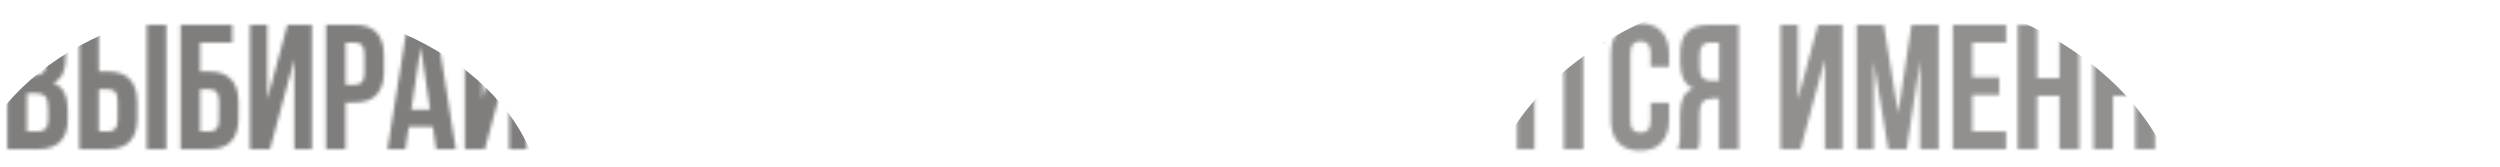
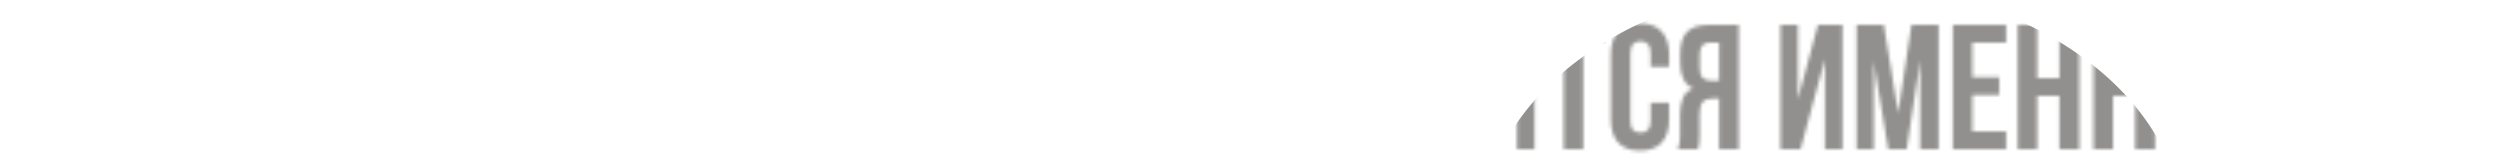
<svg xmlns="http://www.w3.org/2000/svg" width="704" height="47" viewBox="0 0 704 47" fill="none">
-   <path d="M10.371 7C13.238 7 15.305 7.667 16.571 9C17.871 10.333 18.521 12.35 18.521 15.05V16.3C18.521 18.1 18.238 19.583 17.671 20.75C17.105 21.917 16.205 22.783 14.971 23.35C16.471 23.917 17.521 24.85 18.121 26.15C18.755 27.417 19.071 28.983 19.071 30.85V33.7C19.071 36.4 18.371 38.467 16.971 39.9C15.571 41.3 13.488 42 10.721 42H2.071V7H10.371ZM7.571 26.25V37H10.721C11.655 37 12.355 36.75 12.821 36.25C13.321 35.75 13.571 34.85 13.571 33.55V30.5C13.571 28.867 13.288 27.75 12.721 27.15C12.188 26.55 11.288 26.25 10.021 26.25H7.571ZM7.571 12V21.25H9.721C10.755 21.25 11.555 20.983 12.121 20.45C12.721 19.917 13.021 18.95 13.021 17.55V15.6C13.021 14.333 12.788 13.417 12.321 12.85C11.888 12.283 11.188 12 10.221 12H7.571ZM30.435 37C31.302 37 31.968 36.767 32.435 36.3C32.902 35.833 33.135 34.967 33.135 33.7V28.45C33.135 27.183 32.902 26.317 32.435 25.85C31.968 25.383 31.302 25.15 30.435 25.15H27.835V37H30.435ZM22.335 42V7H27.835V20.15H30.435C33.202 20.15 35.252 20.883 36.585 22.35C37.952 23.817 38.635 25.967 38.635 28.8V33.35C38.635 36.183 37.952 38.333 36.585 39.8C35.252 41.267 33.202 42 30.435 42H22.335ZM41.335 7H46.835V42H41.335V7ZM56.351 20.15H58.951C61.717 20.15 63.767 20.883 65.101 22.35C66.467 23.817 67.151 25.967 67.151 28.8V33.35C67.151 36.183 66.467 38.333 65.101 39.8C63.767 41.267 61.717 42 58.951 42H50.851V7H65.401V12H56.351V20.15ZM58.951 37C59.817 37 60.484 36.767 60.951 36.3C61.417 35.833 61.651 34.967 61.651 33.7V28.45C61.651 27.183 61.417 26.317 60.951 25.85C60.484 25.383 59.817 25.15 58.951 25.15H56.351V37H58.951ZM76.032 42H70.382V7H75.282V27.95L80.932 7H87.832V42H82.882V16.65L76.032 42ZM99.917 7C102.684 7 104.734 7.733 106.067 9.2C107.434 10.667 108.117 12.817 108.117 15.65V20.2C108.117 23.033 107.434 25.183 106.067 26.65C104.734 28.117 102.684 28.85 99.917 28.85H97.317V42H91.817V7H99.917ZM97.317 12V23.85H99.917C100.784 23.85 101.451 23.617 101.917 23.15C102.384 22.683 102.617 21.817 102.617 20.55V15.3C102.617 14.033 102.384 13.167 101.917 12.7C101.451 12.233 100.784 12 99.917 12H97.317ZM128.366 42H122.816L121.866 35.65H115.116L114.166 42H109.116L114.716 7H122.766L128.366 42ZM115.816 30.9H121.116L118.466 13.2L115.816 30.9ZM136.53 42H130.88V7H135.78V27.95L141.43 7H148.33V42H143.38V16.65L136.53 42ZM145.73 0.95V5.05H133.63V0.95H145.73ZM150.815 7H167.815V12H162.065V42H156.565V12H150.815V7ZM175.833 21.75H183.383V26.75H175.833V37H185.333V42H170.333V7H185.333V12H175.833V21.75ZM194.858 7H211.858V12H206.108V42H200.608V12H194.858V7ZM219.376 33.95C219.376 35.217 219.626 36.117 220.126 36.65C220.659 37.15 221.359 37.4 222.226 37.4C223.093 37.4 223.776 37.15 224.276 36.65C224.809 36.117 225.076 35.217 225.076 33.95V15.05C225.076 13.783 224.809 12.9 224.276 12.4C223.776 11.867 223.093 11.6 222.226 11.6C221.359 11.6 220.659 11.867 220.126 12.4C219.626 12.9 219.376 13.783 219.376 15.05V33.95ZM213.876 15.4C213.876 12.567 214.593 10.4 216.026 8.9C217.459 7.367 219.526 6.6 222.226 6.6C224.926 6.6 226.993 7.367 228.426 8.9C229.859 10.4 230.576 12.567 230.576 15.4V33.6C230.576 36.433 229.859 38.617 228.426 40.15C226.993 41.65 224.926 42.4 222.226 42.4C219.526 42.4 217.459 41.65 216.026 40.15C214.593 38.617 213.876 36.433 213.876 33.6V15.4ZM232.554 7H249.554V12H243.804V42H238.304V12H232.554V7ZM252.071 42V36.7H257.371V41.45L254.971 47H252.721L254.171 42H252.071ZM273.362 7V20.5C273.362 21.767 273.612 22.65 274.112 23.15C274.646 23.65 275.346 23.9 276.212 23.9C277.046 23.9 277.712 23.683 278.212 23.25C278.712 22.783 278.996 22 279.062 20.9V7H284.562V42H279.062V28.55C278.596 28.717 278.112 28.833 277.612 28.9C277.146 28.933 276.629 28.95 276.062 28.95C273.362 28.95 271.312 28.2 269.912 26.7C268.546 25.167 267.862 22.983 267.862 20.15V7H273.362ZM287.046 7H304.046V12H298.296V42H292.796V12H287.046V7ZM311.563 33.95C311.563 35.217 311.813 36.117 312.313 36.65C312.847 37.15 313.547 37.4 314.413 37.4C315.28 37.4 315.963 37.15 316.463 36.65C316.997 36.117 317.263 35.217 317.263 33.95V15.05C317.263 13.783 316.997 12.9 316.463 12.4C315.963 11.867 315.28 11.6 314.413 11.6C313.547 11.6 312.847 11.867 312.313 12.4C311.813 12.9 311.563 13.783 311.563 15.05V33.95ZM306.063 15.4C306.063 12.567 306.78 10.4 308.213 8.9C309.647 7.367 311.713 6.6 314.413 6.6C317.113 6.6 319.18 7.367 320.613 8.9C322.047 10.4 322.763 12.567 322.763 15.4V33.6C322.763 36.433 322.047 38.617 320.613 40.15C319.18 41.65 317.113 42.4 314.413 42.4C311.713 42.4 309.647 41.65 308.213 40.15C306.78 38.617 306.063 36.433 306.063 33.6V15.4ZM339.505 42H334.005V7H339.505V22H345.755V7H351.355V42H345.755V27H339.505V42ZM363.443 7C366.209 7 368.259 7.733 369.593 9.2C370.959 10.667 371.643 12.817 371.643 15.65V20.2C371.643 23.033 370.959 25.183 369.593 26.65C368.259 28.117 366.209 28.85 363.443 28.85H360.843V42H355.343V7H363.443ZM360.843 12V23.85H363.443C364.309 23.85 364.976 23.617 365.443 23.15C365.909 22.683 366.143 21.817 366.143 20.55V15.3C366.143 14.033 365.909 13.167 365.443 12.7C364.976 12.233 364.309 12 363.443 12H360.843ZM391.892 42H386.342L385.392 35.65H378.642L377.692 42H372.642L378.242 7H386.292L391.892 42ZM379.342 30.9H384.642L381.992 13.2L379.342 30.9ZM402.705 7C405.572 7 407.639 7.667 408.905 9C410.205 10.333 410.855 12.35 410.855 15.05V16.3C410.855 18.1 410.572 19.583 410.005 20.75C409.439 21.917 408.539 22.783 407.305 23.35C408.805 23.917 409.855 24.85 410.455 26.15C411.089 27.417 411.405 28.983 411.405 30.85V33.7C411.405 36.4 410.705 38.467 409.305 39.9C407.905 41.3 405.822 42 403.055 42H394.405V7H402.705ZM399.905 26.25V37H403.055C403.989 37 404.689 36.75 405.155 36.25C405.655 35.75 405.905 34.85 405.905 33.55V30.5C405.905 28.867 405.622 27.75 405.055 27.15C404.522 26.55 403.622 26.25 402.355 26.25H399.905ZM399.905 12V21.25H402.055C403.089 21.25 403.889 20.983 404.455 20.45C405.055 19.917 405.355 18.95 405.355 17.55V15.6C405.355 14.333 405.122 13.417 404.655 12.85C404.222 12.283 403.522 12 402.555 12H399.905ZM420.319 42H414.669V7H419.569V27.95L425.219 7H432.119V42H427.169V16.65L420.319 42ZM434.604 7H451.604V12H445.854V42H440.354V12H434.604V7ZM470.022 28.95V33.6C470.022 36.433 469.322 38.617 467.922 40.15C466.555 41.65 464.522 42.4 461.822 42.4C459.122 42.4 457.072 41.65 455.672 40.15C454.305 38.617 453.622 36.433 453.622 33.6V15.4C453.622 12.567 454.305 10.4 455.672 8.9C457.072 7.367 459.122 6.6 461.822 6.6C464.522 6.6 466.555 7.367 467.922 8.9C469.322 10.4 470.022 12.567 470.022 15.4V18.8H464.822V15.05C464.822 13.783 464.555 12.9 464.022 12.4C463.522 11.867 462.839 11.6 461.972 11.6C461.105 11.6 460.405 11.867 459.872 12.4C459.372 12.9 459.122 13.783 459.122 15.05V33.95C459.122 35.217 459.372 36.1 459.872 36.6C460.405 37.1 461.105 37.35 461.972 37.35C462.839 37.35 463.522 37.1 464.022 36.6C464.555 36.1 464.822 35.217 464.822 33.95V28.95H470.022ZM481.457 12C480.49 12 479.774 12.283 479.307 12.85C478.874 13.417 478.657 14.333 478.657 15.6V19.05C478.657 20.45 478.94 21.417 479.507 21.95C480.107 22.483 480.924 22.75 481.957 22.75H484.107V12H481.457ZM472.507 42C472.774 41.333 472.94 40.683 473.007 40.05C473.074 39.383 473.107 38.617 473.107 37.75V32.35C473.107 30.517 473.357 28.967 473.857 27.7C474.39 26.4 475.357 25.467 476.757 24.9C474.357 23.767 473.157 21.4 473.157 17.8V15.05C473.157 12.35 473.79 10.333 475.057 9C476.357 7.667 478.44 7 481.307 7H489.607V42H484.107V27.75H482.207C480.94 27.75 480.024 28.083 479.457 28.75C478.89 29.417 478.607 30.567 478.607 32.2V37.7C478.607 38.4 478.59 38.983 478.557 39.45C478.557 39.917 478.524 40.3 478.457 40.6C478.424 40.9 478.374 41.15 478.307 41.35C478.24 41.55 478.174 41.767 478.107 42H472.507ZM507.038 42H501.388V7H506.288V27.95L511.938 7H518.838V42H513.888V16.65L507.038 42ZM534.523 31.85L538.273 7H545.923V42H540.723V16.9L536.923 42H531.723L527.623 17.25V42H522.823V7H530.473L534.523 31.85ZM555.423 21.75H562.973V26.75H555.423V37H564.923V42H549.923V7H564.923V12H555.423V21.75ZM573.685 42H568.185V7H573.685V22H579.935V7H585.535V42H579.935V27H573.685V42ZM595.022 42H589.522V7H595.022V22H601.272V7H606.872V42H601.272V27H595.022V42ZM615.86 33.95C615.86 35.217 616.11 36.117 616.61 36.65C617.144 37.15 617.844 37.4 618.71 37.4C619.577 37.4 620.26 37.15 620.76 36.65C621.294 36.117 621.56 35.217 621.56 33.95V15.05C621.56 13.783 621.294 12.9 620.76 12.4C620.26 11.867 619.577 11.6 618.71 11.6C617.844 11.6 617.144 11.867 616.61 12.4C616.11 12.9 615.86 13.783 615.86 15.05V33.95ZM610.36 15.4C610.36 12.567 611.077 10.4 612.51 8.9C613.944 7.367 616.01 6.6 618.71 6.6C621.41 6.6 623.477 7.367 624.91 8.9C626.344 10.4 627.06 12.567 627.06 15.4V33.6C627.06 36.433 626.344 38.617 624.91 40.15C623.477 41.65 621.41 42.4 618.71 42.4C616.01 42.4 613.944 41.65 612.51 40.15C611.077 38.617 610.36 36.433 610.36 33.6V15.4ZM646.602 7C649.468 7 651.535 7.667 652.802 9C654.102 10.333 654.752 12.35 654.752 15.05V16.3C654.752 18.1 654.468 19.583 653.902 20.75C653.335 21.917 652.435 22.783 651.202 23.35C652.702 23.917 653.752 24.85 654.352 26.15C654.985 27.417 655.302 28.983 655.302 30.85V33.7C655.302 36.4 654.602 38.467 653.202 39.9C651.802 41.3 649.718 42 646.952 42H638.302V7H646.602ZM643.802 26.25V37H646.952C647.885 37 648.585 36.75 649.052 36.25C649.552 35.75 649.802 34.85 649.802 33.55V30.5C649.802 28.867 649.518 27.75 648.952 27.15C648.418 26.55 647.518 26.25 646.252 26.25H643.802ZM643.802 12V21.25H645.952C646.985 21.25 647.785 20.983 648.352 20.45C648.952 19.917 649.252 18.95 649.252 17.55V15.6C649.252 14.333 649.018 13.417 648.552 12.85C648.118 12.283 647.418 12 646.452 12H643.802ZM676.315 42H670.765L669.815 35.65H663.065L662.115 42H657.065L662.665 7H670.715L676.315 42ZM663.765 30.9H669.065L666.415 13.2L663.765 30.9ZM690.529 31.85L694.279 7H701.929V42H696.729V16.9L692.929 42H687.729L683.629 17.25V42H678.829V7H686.479L690.529 31.85Z" fill="white" />
  <mask id="mask0_10_1484" style="mask-type:alpha" maskUnits="userSpaceOnUse" x="2" y="0" width="700" height="47">
-     <path d="M10.371 7C13.238 7 15.305 7.667 16.571 9C17.871 10.333 18.521 12.35 18.521 15.05V16.3C18.521 18.1 18.238 19.583 17.671 20.75C17.105 21.917 16.205 22.783 14.971 23.35C16.471 23.917 17.521 24.85 18.121 26.15C18.755 27.417 19.071 28.983 19.071 30.85V33.7C19.071 36.4 18.371 38.467 16.971 39.9C15.571 41.3 13.488 42 10.721 42H2.071V7H10.371ZM7.571 26.25V37H10.721C11.655 37 12.355 36.75 12.821 36.25C13.321 35.75 13.571 34.85 13.571 33.55V30.5C13.571 28.867 13.288 27.75 12.721 27.15C12.188 26.55 11.288 26.25 10.021 26.25H7.571ZM7.571 12V21.25H9.721C10.755 21.25 11.555 20.983 12.121 20.45C12.721 19.917 13.021 18.95 13.021 17.55V15.6C13.021 14.333 12.788 13.417 12.321 12.85C11.888 12.283 11.188 12 10.221 12H7.571ZM30.435 37C31.302 37 31.968 36.767 32.435 36.3C32.902 35.833 33.135 34.967 33.135 33.7V28.45C33.135 27.183 32.902 26.317 32.435 25.85C31.968 25.383 31.302 25.15 30.435 25.15H27.835V37H30.435ZM22.335 42V7H27.835V20.15H30.435C33.202 20.15 35.252 20.883 36.585 22.35C37.952 23.817 38.635 25.967 38.635 28.8V33.35C38.635 36.183 37.952 38.333 36.585 39.8C35.252 41.267 33.202 42 30.435 42H22.335ZM41.335 7H46.835V42H41.335V7ZM56.351 20.15H58.951C61.717 20.15 63.767 20.883 65.101 22.35C66.467 23.817 67.151 25.967 67.151 28.8V33.35C67.151 36.183 66.467 38.333 65.101 39.8C63.767 41.267 61.717 42 58.951 42H50.851V7H65.401V12H56.351V20.15ZM58.951 37C59.817 37 60.484 36.767 60.951 36.3C61.417 35.833 61.651 34.967 61.651 33.7V28.45C61.651 27.183 61.417 26.317 60.951 25.85C60.484 25.383 59.817 25.15 58.951 25.15H56.351V37H58.951ZM76.032 42H70.382V7H75.282V27.95L80.932 7H87.832V42H82.882V16.65L76.032 42ZM99.917 7C102.684 7 104.734 7.733 106.067 9.2C107.434 10.667 108.117 12.817 108.117 15.65V20.2C108.117 23.033 107.434 25.183 106.067 26.65C104.734 28.117 102.684 28.85 99.917 28.85H97.317V42H91.817V7H99.917ZM97.317 12V23.85H99.917C100.784 23.85 101.451 23.617 101.917 23.15C102.384 22.683 102.617 21.817 102.617 20.55V15.3C102.617 14.033 102.384 13.167 101.917 12.7C101.451 12.233 100.784 12 99.917 12H97.317ZM128.366 42H122.816L121.866 35.65H115.116L114.166 42H109.116L114.716 7H122.766L128.366 42ZM115.816 30.9H121.116L118.466 13.2L115.816 30.9ZM136.53 42H130.88V7H135.78V27.95L141.43 7H148.33V42H143.38V16.65L136.53 42ZM145.73 0.95V5.05H133.63V0.95H145.73ZM150.815 7H167.815V12H162.065V42H156.565V12H150.815V7ZM175.833 21.75H183.383V26.75H175.833V37H185.333V42H170.333V7H185.333V12H175.833V21.75ZM194.858 7H211.858V12H206.108V42H200.608V12H194.858V7ZM219.376 33.95C219.376 35.217 219.626 36.117 220.126 36.65C220.659 37.15 221.359 37.4 222.226 37.4C223.093 37.4 223.776 37.15 224.276 36.65C224.809 36.117 225.076 35.217 225.076 33.95V15.05C225.076 13.783 224.809 12.9 224.276 12.4C223.776 11.867 223.093 11.6 222.226 11.6C221.359 11.6 220.659 11.867 220.126 12.4C219.626 12.9 219.376 13.783 219.376 15.05V33.95ZM213.876 15.4C213.876 12.567 214.593 10.4 216.026 8.9C217.459 7.367 219.526 6.6 222.226 6.6C224.926 6.6 226.993 7.367 228.426 8.9C229.859 10.4 230.576 12.567 230.576 15.4V33.6C230.576 36.433 229.859 38.617 228.426 40.15C226.993 41.65 224.926 42.4 222.226 42.4C219.526 42.4 217.459 41.65 216.026 40.15C214.593 38.617 213.876 36.433 213.876 33.6V15.4ZM232.554 7H249.554V12H243.804V42H238.304V12H232.554V7ZM252.071 42V36.7H257.371V41.45L254.971 47H252.721L254.171 42H252.071ZM273.362 7V20.5C273.362 21.767 273.612 22.65 274.112 23.15C274.646 23.65 275.346 23.9 276.212 23.9C277.046 23.9 277.712 23.683 278.212 23.25C278.712 22.783 278.996 22 279.062 20.9V7H284.562V42H279.062V28.55C278.596 28.717 278.112 28.833 277.612 28.9C277.146 28.933 276.629 28.95 276.062 28.95C273.362 28.95 271.312 28.2 269.912 26.7C268.546 25.167 267.862 22.983 267.862 20.15V7H273.362ZM287.046 7H304.046V12H298.296V42H292.796V12H287.046V7ZM311.563 33.95C311.563 35.217 311.813 36.117 312.313 36.65C312.847 37.15 313.547 37.4 314.413 37.4C315.28 37.4 315.963 37.15 316.463 36.65C316.997 36.117 317.263 35.217 317.263 33.95V15.05C317.263 13.783 316.997 12.9 316.463 12.4C315.963 11.867 315.28 11.6 314.413 11.6C313.547 11.6 312.847 11.867 312.313 12.4C311.813 12.9 311.563 13.783 311.563 15.05V33.95ZM306.063 15.4C306.063 12.567 306.78 10.4 308.213 8.9C309.647 7.367 311.713 6.6 314.413 6.6C317.113 6.6 319.18 7.367 320.613 8.9C322.047 10.4 322.763 12.567 322.763 15.4V33.6C322.763 36.433 322.047 38.617 320.613 40.15C319.18 41.65 317.113 42.4 314.413 42.4C311.713 42.4 309.647 41.65 308.213 40.15C306.78 38.617 306.063 36.433 306.063 33.6V15.4ZM339.505 42H334.005V7H339.505V22H345.755V7H351.355V42H345.755V27H339.505V42ZM363.443 7C366.209 7 368.259 7.733 369.593 9.2C370.959 10.667 371.643 12.817 371.643 15.65V20.2C371.643 23.033 370.959 25.183 369.593 26.65C368.259 28.117 366.209 28.85 363.443 28.85H360.843V42H355.343V7H363.443ZM360.843 12V23.85H363.443C364.309 23.85 364.976 23.617 365.443 23.15C365.909 22.683 366.143 21.817 366.143 20.55V15.3C366.143 14.033 365.909 13.167 365.443 12.7C364.976 12.233 364.309 12 363.443 12H360.843ZM391.892 42H386.342L385.392 35.65H378.642L377.692 42H372.642L378.242 7H386.292L391.892 42ZM379.342 30.9H384.642L381.992 13.2L379.342 30.9ZM402.705 7C405.572 7 407.639 7.667 408.905 9C410.205 10.333 410.855 12.35 410.855 15.05V16.3C410.855 18.1 410.572 19.583 410.005 20.75C409.439 21.917 408.539 22.783 407.305 23.35C408.805 23.917 409.855 24.85 410.455 26.15C411.089 27.417 411.405 28.983 411.405 30.85V33.7C411.405 36.4 410.705 38.467 409.305 39.9C407.905 41.3 405.822 42 403.055 42H394.405V7H402.705ZM399.905 26.25V37H403.055C403.989 37 404.689 36.75 405.155 36.25C405.655 35.75 405.905 34.85 405.905 33.55V30.5C405.905 28.867 405.622 27.75 405.055 27.15C404.522 26.55 403.622 26.25 402.355 26.25H399.905ZM399.905 12V21.25H402.055C403.089 21.25 403.889 20.983 404.455 20.45C405.055 19.917 405.355 18.95 405.355 17.55V15.6C405.355 14.333 405.122 13.417 404.655 12.85C404.222 12.283 403.522 12 402.555 12H399.905ZM420.319 42H414.669V7H419.569V27.95L425.219 7H432.119V42H427.169V16.65L420.319 42ZM434.604 7H451.604V12H445.854V42H440.354V12H434.604V7ZM470.022 28.95V33.6C470.022 36.433 469.322 38.617 467.922 40.15C466.555 41.65 464.522 42.4 461.822 42.4C459.122 42.4 457.072 41.65 455.672 40.15C454.305 38.617 453.622 36.433 453.622 33.6V15.4C453.622 12.567 454.305 10.4 455.672 8.9C457.072 7.367 459.122 6.6 461.822 6.6C464.522 6.6 466.555 7.367 467.922 8.9C469.322 10.4 470.022 12.567 470.022 15.4V18.8H464.822V15.05C464.822 13.783 464.555 12.9 464.022 12.4C463.522 11.867 462.839 11.6 461.972 11.6C461.105 11.6 460.405 11.867 459.872 12.4C459.372 12.9 459.122 13.783 459.122 15.05V33.95C459.122 35.217 459.372 36.1 459.872 36.6C460.405 37.1 461.105 37.35 461.972 37.35C462.839 37.35 463.522 37.1 464.022 36.6C464.555 36.1 464.822 35.217 464.822 33.95V28.95H470.022ZM481.457 12C480.49 12 479.774 12.283 479.307 12.85C478.874 13.417 478.657 14.333 478.657 15.6V19.05C478.657 20.45 478.94 21.417 479.507 21.95C480.107 22.483 480.924 22.75 481.957 22.75H484.107V12H481.457ZM472.507 42C472.774 41.333 472.94 40.683 473.007 40.05C473.074 39.383 473.107 38.617 473.107 37.75V32.35C473.107 30.517 473.357 28.967 473.857 27.7C474.39 26.4 475.357 25.467 476.757 24.9C474.357 23.767 473.157 21.4 473.157 17.8V15.05C473.157 12.35 473.79 10.333 475.057 9C476.357 7.667 478.44 7 481.307 7H489.607V42H484.107V27.75H482.207C480.94 27.75 480.024 28.083 479.457 28.75C478.89 29.417 478.607 30.567 478.607 32.2V37.7C478.607 38.4 478.59 38.983 478.557 39.45C478.557 39.917 478.524 40.3 478.457 40.6C478.424 40.9 478.374 41.15 478.307 41.35C478.24 41.55 478.174 41.767 478.107 42H472.507ZM507.038 42H501.388V7H506.288V27.95L511.938 7H518.838V42H513.888V16.65L507.038 42ZM534.523 31.85L538.273 7H545.923V42H540.723V16.9L536.923 42H531.723L527.623 17.25V42H522.823V7H530.473L534.523 31.85ZM555.423 21.75H562.973V26.75H555.423V37H564.923V42H549.923V7H564.923V12H555.423V21.75ZM573.685 42H568.185V7H573.685V22H579.935V7H585.535V42H579.935V27H573.685V42ZM595.022 42H589.522V7H595.022V22H601.272V7H606.872V42H601.272V27H595.022V42ZM615.86 33.95C615.86 35.217 616.11 36.117 616.61 36.65C617.144 37.15 617.844 37.4 618.71 37.4C619.577 37.4 620.26 37.15 620.76 36.65C621.294 36.117 621.56 35.217 621.56 33.95V15.05C621.56 13.783 621.294 12.9 620.76 12.4C620.26 11.867 619.577 11.6 618.71 11.6C617.844 11.6 617.144 11.867 616.61 12.4C616.11 12.9 615.86 13.783 615.86 15.05V33.95ZM610.36 15.4C610.36 12.567 611.077 10.4 612.51 8.9C613.944 7.367 616.01 6.6 618.71 6.6C621.41 6.6 623.477 7.367 624.91 8.9C626.344 10.4 627.06 12.567 627.06 15.4V33.6C627.06 36.433 626.344 38.617 624.91 40.15C623.477 41.65 621.41 42.4 618.71 42.4C616.01 42.4 613.944 41.65 612.51 40.15C611.077 38.617 610.36 36.433 610.36 33.6V15.4ZM646.602 7C649.468 7 651.535 7.667 652.802 9C654.102 10.333 654.752 12.35 654.752 15.05V16.3C654.752 18.1 654.468 19.583 653.902 20.75C653.335 21.917 652.435 22.783 651.202 23.35C652.702 23.917 653.752 24.85 654.352 26.15C654.985 27.417 655.302 28.983 655.302 30.85V33.7C655.302 36.4 654.602 38.467 653.202 39.9C651.802 41.3 649.718 42 646.952 42H638.302V7H646.602ZM643.802 26.25V37H646.952C647.885 37 648.585 36.75 649.052 36.25C649.552 35.75 649.802 34.85 649.802 33.55V30.5C649.802 28.867 649.518 27.75 648.952 27.15C648.418 26.55 647.518 26.25 646.252 26.25H643.802ZM643.802 12V21.25H645.952C646.985 21.25 647.785 20.983 648.352 20.45C648.952 19.917 649.252 18.95 649.252 17.55V15.6C649.252 14.333 649.018 13.417 648.552 12.85C648.118 12.283 647.418 12 646.452 12H643.802ZM676.315 42H670.765L669.815 35.65H663.065L662.115 42H657.065L662.665 7H670.715L676.315 42ZM663.765 30.9H669.065L666.415 13.2L663.765 30.9ZM690.529 31.85L694.279 7H701.929V42H696.729V16.9L692.929 42H687.729L683.629 17.25V42H678.829V7H686.479L690.529 31.85Z" fill="white" />
+     <path d="M10.371 7C13.238 7 15.305 7.667 16.571 9C17.871 10.333 18.521 12.35 18.521 15.05V16.3C18.521 18.1 18.238 19.583 17.671 20.75C17.105 21.917 16.205 22.783 14.971 23.35C16.471 23.917 17.521 24.85 18.121 26.15V33.7C19.071 36.4 18.371 38.467 16.971 39.9C15.571 41.3 13.488 42 10.721 42H2.071V7H10.371ZM7.571 26.25V37H10.721C11.655 37 12.355 36.75 12.821 36.25C13.321 35.75 13.571 34.85 13.571 33.55V30.5C13.571 28.867 13.288 27.75 12.721 27.15C12.188 26.55 11.288 26.25 10.021 26.25H7.571ZM7.571 12V21.25H9.721C10.755 21.25 11.555 20.983 12.121 20.45C12.721 19.917 13.021 18.95 13.021 17.55V15.6C13.021 14.333 12.788 13.417 12.321 12.85C11.888 12.283 11.188 12 10.221 12H7.571ZM30.435 37C31.302 37 31.968 36.767 32.435 36.3C32.902 35.833 33.135 34.967 33.135 33.7V28.45C33.135 27.183 32.902 26.317 32.435 25.85C31.968 25.383 31.302 25.15 30.435 25.15H27.835V37H30.435ZM22.335 42V7H27.835V20.15H30.435C33.202 20.15 35.252 20.883 36.585 22.35C37.952 23.817 38.635 25.967 38.635 28.8V33.35C38.635 36.183 37.952 38.333 36.585 39.8C35.252 41.267 33.202 42 30.435 42H22.335ZM41.335 7H46.835V42H41.335V7ZM56.351 20.15H58.951C61.717 20.15 63.767 20.883 65.101 22.35C66.467 23.817 67.151 25.967 67.151 28.8V33.35C67.151 36.183 66.467 38.333 65.101 39.8C63.767 41.267 61.717 42 58.951 42H50.851V7H65.401V12H56.351V20.15ZM58.951 37C59.817 37 60.484 36.767 60.951 36.3C61.417 35.833 61.651 34.967 61.651 33.7V28.45C61.651 27.183 61.417 26.317 60.951 25.85C60.484 25.383 59.817 25.15 58.951 25.15H56.351V37H58.951ZM76.032 42H70.382V7H75.282V27.95L80.932 7H87.832V42H82.882V16.65L76.032 42ZM99.917 7C102.684 7 104.734 7.733 106.067 9.2C107.434 10.667 108.117 12.817 108.117 15.65V20.2C108.117 23.033 107.434 25.183 106.067 26.65C104.734 28.117 102.684 28.85 99.917 28.85H97.317V42H91.817V7H99.917ZM97.317 12V23.85H99.917C100.784 23.85 101.451 23.617 101.917 23.15C102.384 22.683 102.617 21.817 102.617 20.55V15.3C102.617 14.033 102.384 13.167 101.917 12.7C101.451 12.233 100.784 12 99.917 12H97.317ZM128.366 42H122.816L121.866 35.65H115.116L114.166 42H109.116L114.716 7H122.766L128.366 42ZM115.816 30.9H121.116L118.466 13.2L115.816 30.9ZM136.53 42H130.88V7H135.78V27.95L141.43 7H148.33V42H143.38V16.65L136.53 42ZM145.73 0.95V5.05H133.63V0.95H145.73ZM150.815 7H167.815V12H162.065V42H156.565V12H150.815V7ZM175.833 21.75H183.383V26.75H175.833V37H185.333V42H170.333V7H185.333V12H175.833V21.75ZM194.858 7H211.858V12H206.108V42H200.608V12H194.858V7ZM219.376 33.95C219.376 35.217 219.626 36.117 220.126 36.65C220.659 37.15 221.359 37.4 222.226 37.4C223.093 37.4 223.776 37.15 224.276 36.65C224.809 36.117 225.076 35.217 225.076 33.95V15.05C225.076 13.783 224.809 12.9 224.276 12.4C223.776 11.867 223.093 11.6 222.226 11.6C221.359 11.6 220.659 11.867 220.126 12.4C219.626 12.9 219.376 13.783 219.376 15.05V33.95ZM213.876 15.4C213.876 12.567 214.593 10.4 216.026 8.9C217.459 7.367 219.526 6.6 222.226 6.6C224.926 6.6 226.993 7.367 228.426 8.9C229.859 10.4 230.576 12.567 230.576 15.4V33.6C230.576 36.433 229.859 38.617 228.426 40.15C226.993 41.65 224.926 42.4 222.226 42.4C219.526 42.4 217.459 41.65 216.026 40.15C214.593 38.617 213.876 36.433 213.876 33.6V15.4ZM232.554 7H249.554V12H243.804V42H238.304V12H232.554V7ZM252.071 42V36.7H257.371V41.45L254.971 47H252.721L254.171 42H252.071ZM273.362 7V20.5C273.362 21.767 273.612 22.65 274.112 23.15C274.646 23.65 275.346 23.9 276.212 23.9C277.046 23.9 277.712 23.683 278.212 23.25C278.712 22.783 278.996 22 279.062 20.9V7H284.562V42H279.062V28.55C278.596 28.717 278.112 28.833 277.612 28.9C277.146 28.933 276.629 28.95 276.062 28.95C273.362 28.95 271.312 28.2 269.912 26.7C268.546 25.167 267.862 22.983 267.862 20.15V7H273.362ZM287.046 7H304.046V12H298.296V42H292.796V12H287.046V7ZM311.563 33.95C311.563 35.217 311.813 36.117 312.313 36.65C312.847 37.15 313.547 37.4 314.413 37.4C315.28 37.4 315.963 37.15 316.463 36.65C316.997 36.117 317.263 35.217 317.263 33.95V15.05C317.263 13.783 316.997 12.9 316.463 12.4C315.963 11.867 315.28 11.6 314.413 11.6C313.547 11.6 312.847 11.867 312.313 12.4C311.813 12.9 311.563 13.783 311.563 15.05V33.95ZM306.063 15.4C306.063 12.567 306.78 10.4 308.213 8.9C309.647 7.367 311.713 6.6 314.413 6.6C317.113 6.6 319.18 7.367 320.613 8.9C322.047 10.4 322.763 12.567 322.763 15.4V33.6C322.763 36.433 322.047 38.617 320.613 40.15C319.18 41.65 317.113 42.4 314.413 42.4C311.713 42.4 309.647 41.65 308.213 40.15C306.78 38.617 306.063 36.433 306.063 33.6V15.4ZM339.505 42H334.005V7H339.505V22H345.755V7H351.355V42H345.755V27H339.505V42ZM363.443 7C366.209 7 368.259 7.733 369.593 9.2C370.959 10.667 371.643 12.817 371.643 15.65V20.2C371.643 23.033 370.959 25.183 369.593 26.65C368.259 28.117 366.209 28.85 363.443 28.85H360.843V42H355.343V7H363.443ZM360.843 12V23.85H363.443C364.309 23.85 364.976 23.617 365.443 23.15C365.909 22.683 366.143 21.817 366.143 20.55V15.3C366.143 14.033 365.909 13.167 365.443 12.7C364.976 12.233 364.309 12 363.443 12H360.843ZM391.892 42H386.342L385.392 35.65H378.642L377.692 42H372.642L378.242 7H386.292L391.892 42ZM379.342 30.9H384.642L381.992 13.2L379.342 30.9ZM402.705 7C405.572 7 407.639 7.667 408.905 9C410.205 10.333 410.855 12.35 410.855 15.05V16.3C410.855 18.1 410.572 19.583 410.005 20.75C409.439 21.917 408.539 22.783 407.305 23.35C408.805 23.917 409.855 24.85 410.455 26.15C411.089 27.417 411.405 28.983 411.405 30.85V33.7C411.405 36.4 410.705 38.467 409.305 39.9C407.905 41.3 405.822 42 403.055 42H394.405V7H402.705ZM399.905 26.25V37H403.055C403.989 37 404.689 36.75 405.155 36.25C405.655 35.75 405.905 34.85 405.905 33.55V30.5C405.905 28.867 405.622 27.75 405.055 27.15C404.522 26.55 403.622 26.25 402.355 26.25H399.905ZM399.905 12V21.25H402.055C403.089 21.25 403.889 20.983 404.455 20.45C405.055 19.917 405.355 18.95 405.355 17.55V15.6C405.355 14.333 405.122 13.417 404.655 12.85C404.222 12.283 403.522 12 402.555 12H399.905ZM420.319 42H414.669V7H419.569V27.95L425.219 7H432.119V42H427.169V16.65L420.319 42ZM434.604 7H451.604V12H445.854V42H440.354V12H434.604V7ZM470.022 28.95V33.6C470.022 36.433 469.322 38.617 467.922 40.15C466.555 41.65 464.522 42.4 461.822 42.4C459.122 42.4 457.072 41.65 455.672 40.15C454.305 38.617 453.622 36.433 453.622 33.6V15.4C453.622 12.567 454.305 10.4 455.672 8.9C457.072 7.367 459.122 6.6 461.822 6.6C464.522 6.6 466.555 7.367 467.922 8.9C469.322 10.4 470.022 12.567 470.022 15.4V18.8H464.822V15.05C464.822 13.783 464.555 12.9 464.022 12.4C463.522 11.867 462.839 11.6 461.972 11.6C461.105 11.6 460.405 11.867 459.872 12.4C459.372 12.9 459.122 13.783 459.122 15.05V33.95C459.122 35.217 459.372 36.1 459.872 36.6C460.405 37.1 461.105 37.35 461.972 37.35C462.839 37.35 463.522 37.1 464.022 36.6C464.555 36.1 464.822 35.217 464.822 33.95V28.95H470.022ZM481.457 12C480.49 12 479.774 12.283 479.307 12.85C478.874 13.417 478.657 14.333 478.657 15.6V19.05C478.657 20.45 478.94 21.417 479.507 21.95C480.107 22.483 480.924 22.75 481.957 22.75H484.107V12H481.457ZM472.507 42C472.774 41.333 472.94 40.683 473.007 40.05C473.074 39.383 473.107 38.617 473.107 37.75V32.35C473.107 30.517 473.357 28.967 473.857 27.7C474.39 26.4 475.357 25.467 476.757 24.9C474.357 23.767 473.157 21.4 473.157 17.8V15.05C473.157 12.35 473.79 10.333 475.057 9C476.357 7.667 478.44 7 481.307 7H489.607V42H484.107V27.75H482.207C480.94 27.75 480.024 28.083 479.457 28.75C478.89 29.417 478.607 30.567 478.607 32.2V37.7C478.607 38.4 478.59 38.983 478.557 39.45C478.557 39.917 478.524 40.3 478.457 40.6C478.424 40.9 478.374 41.15 478.307 41.35C478.24 41.55 478.174 41.767 478.107 42H472.507ZM507.038 42H501.388V7H506.288V27.95L511.938 7H518.838V42H513.888V16.65L507.038 42ZM534.523 31.85L538.273 7H545.923V42H540.723V16.9L536.923 42H531.723L527.623 17.25V42H522.823V7H530.473L534.523 31.85ZM555.423 21.75H562.973V26.75H555.423V37H564.923V42H549.923V7H564.923V12H555.423V21.75ZM573.685 42H568.185V7H573.685V22H579.935V7H585.535V42H579.935V27H573.685V42ZM595.022 42H589.522V7H595.022V22H601.272V7H606.872V42H601.272V27H595.022V42ZM615.86 33.95C615.86 35.217 616.11 36.117 616.61 36.65C617.144 37.15 617.844 37.4 618.71 37.4C619.577 37.4 620.26 37.15 620.76 36.65C621.294 36.117 621.56 35.217 621.56 33.95V15.05C621.56 13.783 621.294 12.9 620.76 12.4C620.26 11.867 619.577 11.6 618.71 11.6C617.844 11.6 617.144 11.867 616.61 12.4C616.11 12.9 615.86 13.783 615.86 15.05V33.95ZM610.36 15.4C610.36 12.567 611.077 10.4 612.51 8.9C613.944 7.367 616.01 6.6 618.71 6.6C621.41 6.6 623.477 7.367 624.91 8.9C626.344 10.4 627.06 12.567 627.06 15.4V33.6C627.06 36.433 626.344 38.617 624.91 40.15C623.477 41.65 621.41 42.4 618.71 42.4C616.01 42.4 613.944 41.65 612.51 40.15C611.077 38.617 610.36 36.433 610.36 33.6V15.4ZM646.602 7C649.468 7 651.535 7.667 652.802 9C654.102 10.333 654.752 12.35 654.752 15.05V16.3C654.752 18.1 654.468 19.583 653.902 20.75C653.335 21.917 652.435 22.783 651.202 23.35C652.702 23.917 653.752 24.85 654.352 26.15C654.985 27.417 655.302 28.983 655.302 30.85V33.7C655.302 36.4 654.602 38.467 653.202 39.9C651.802 41.3 649.718 42 646.952 42H638.302V7H646.602ZM643.802 26.25V37H646.952C647.885 37 648.585 36.75 649.052 36.25C649.552 35.75 649.802 34.85 649.802 33.55V30.5C649.802 28.867 649.518 27.75 648.952 27.15C648.418 26.55 647.518 26.25 646.252 26.25H643.802ZM643.802 12V21.25H645.952C646.985 21.25 647.785 20.983 648.352 20.45C648.952 19.917 649.252 18.95 649.252 17.55V15.6C649.252 14.333 649.018 13.417 648.552 12.85C648.118 12.283 647.418 12 646.452 12H643.802ZM676.315 42H670.765L669.815 35.65H663.065L662.115 42H657.065L662.665 7H670.715L676.315 42ZM663.765 30.9H669.065L666.415 13.2L663.765 30.9ZM690.529 31.85L694.279 7H701.929V42H696.729V16.9L692.929 42H687.729L683.629 17.25V42H678.829V7H686.479L690.529 31.85Z" fill="white" />
  </mask>
  <g mask="url(#mask0_10_1484)">
    <g style="mix-blend-mode:hard-light" opacity="0.82" filter="url(#filter0_f_10_1484)">
-       <ellipse cx="71.5" cy="60" rx="81.5" ry="59" fill="#110D0A" fill-opacity="0.65" />
-     </g>
+       </g>
    <g style="mix-blend-mode:hard-light" opacity="0.82" filter="url(#filter1_f_10_1484)">
      <ellipse cx="516" cy="66" rx="99" ry="71" fill="#110D0A" fill-opacity="0.56" />
    </g>
  </g>
  <defs>
    <filter id="filter0_f_10_1484" x="-77" y="-66" width="297" height="252" filterUnits="userSpaceOnUse" color-interpolation-filters="sRGB">
      <feFlood flood-opacity="0" result="BackgroundImageFix" />
      <feBlend mode="normal" in="SourceGraphic" in2="BackgroundImageFix" result="shape" />
      <feGaussianBlur stdDeviation="33.5" result="effect1_foregroundBlur_10_1484" />
    </filter>
    <filter id="filter1_f_10_1484" x="362" y="-60" width="308" height="252" filterUnits="userSpaceOnUse" color-interpolation-filters="sRGB">
      <feFlood flood-opacity="0" result="BackgroundImageFix" />
      <feBlend mode="normal" in="SourceGraphic" in2="BackgroundImageFix" result="shape" />
      <feGaussianBlur stdDeviation="27.5" result="effect1_foregroundBlur_10_1484" />
    </filter>
  </defs>
</svg>